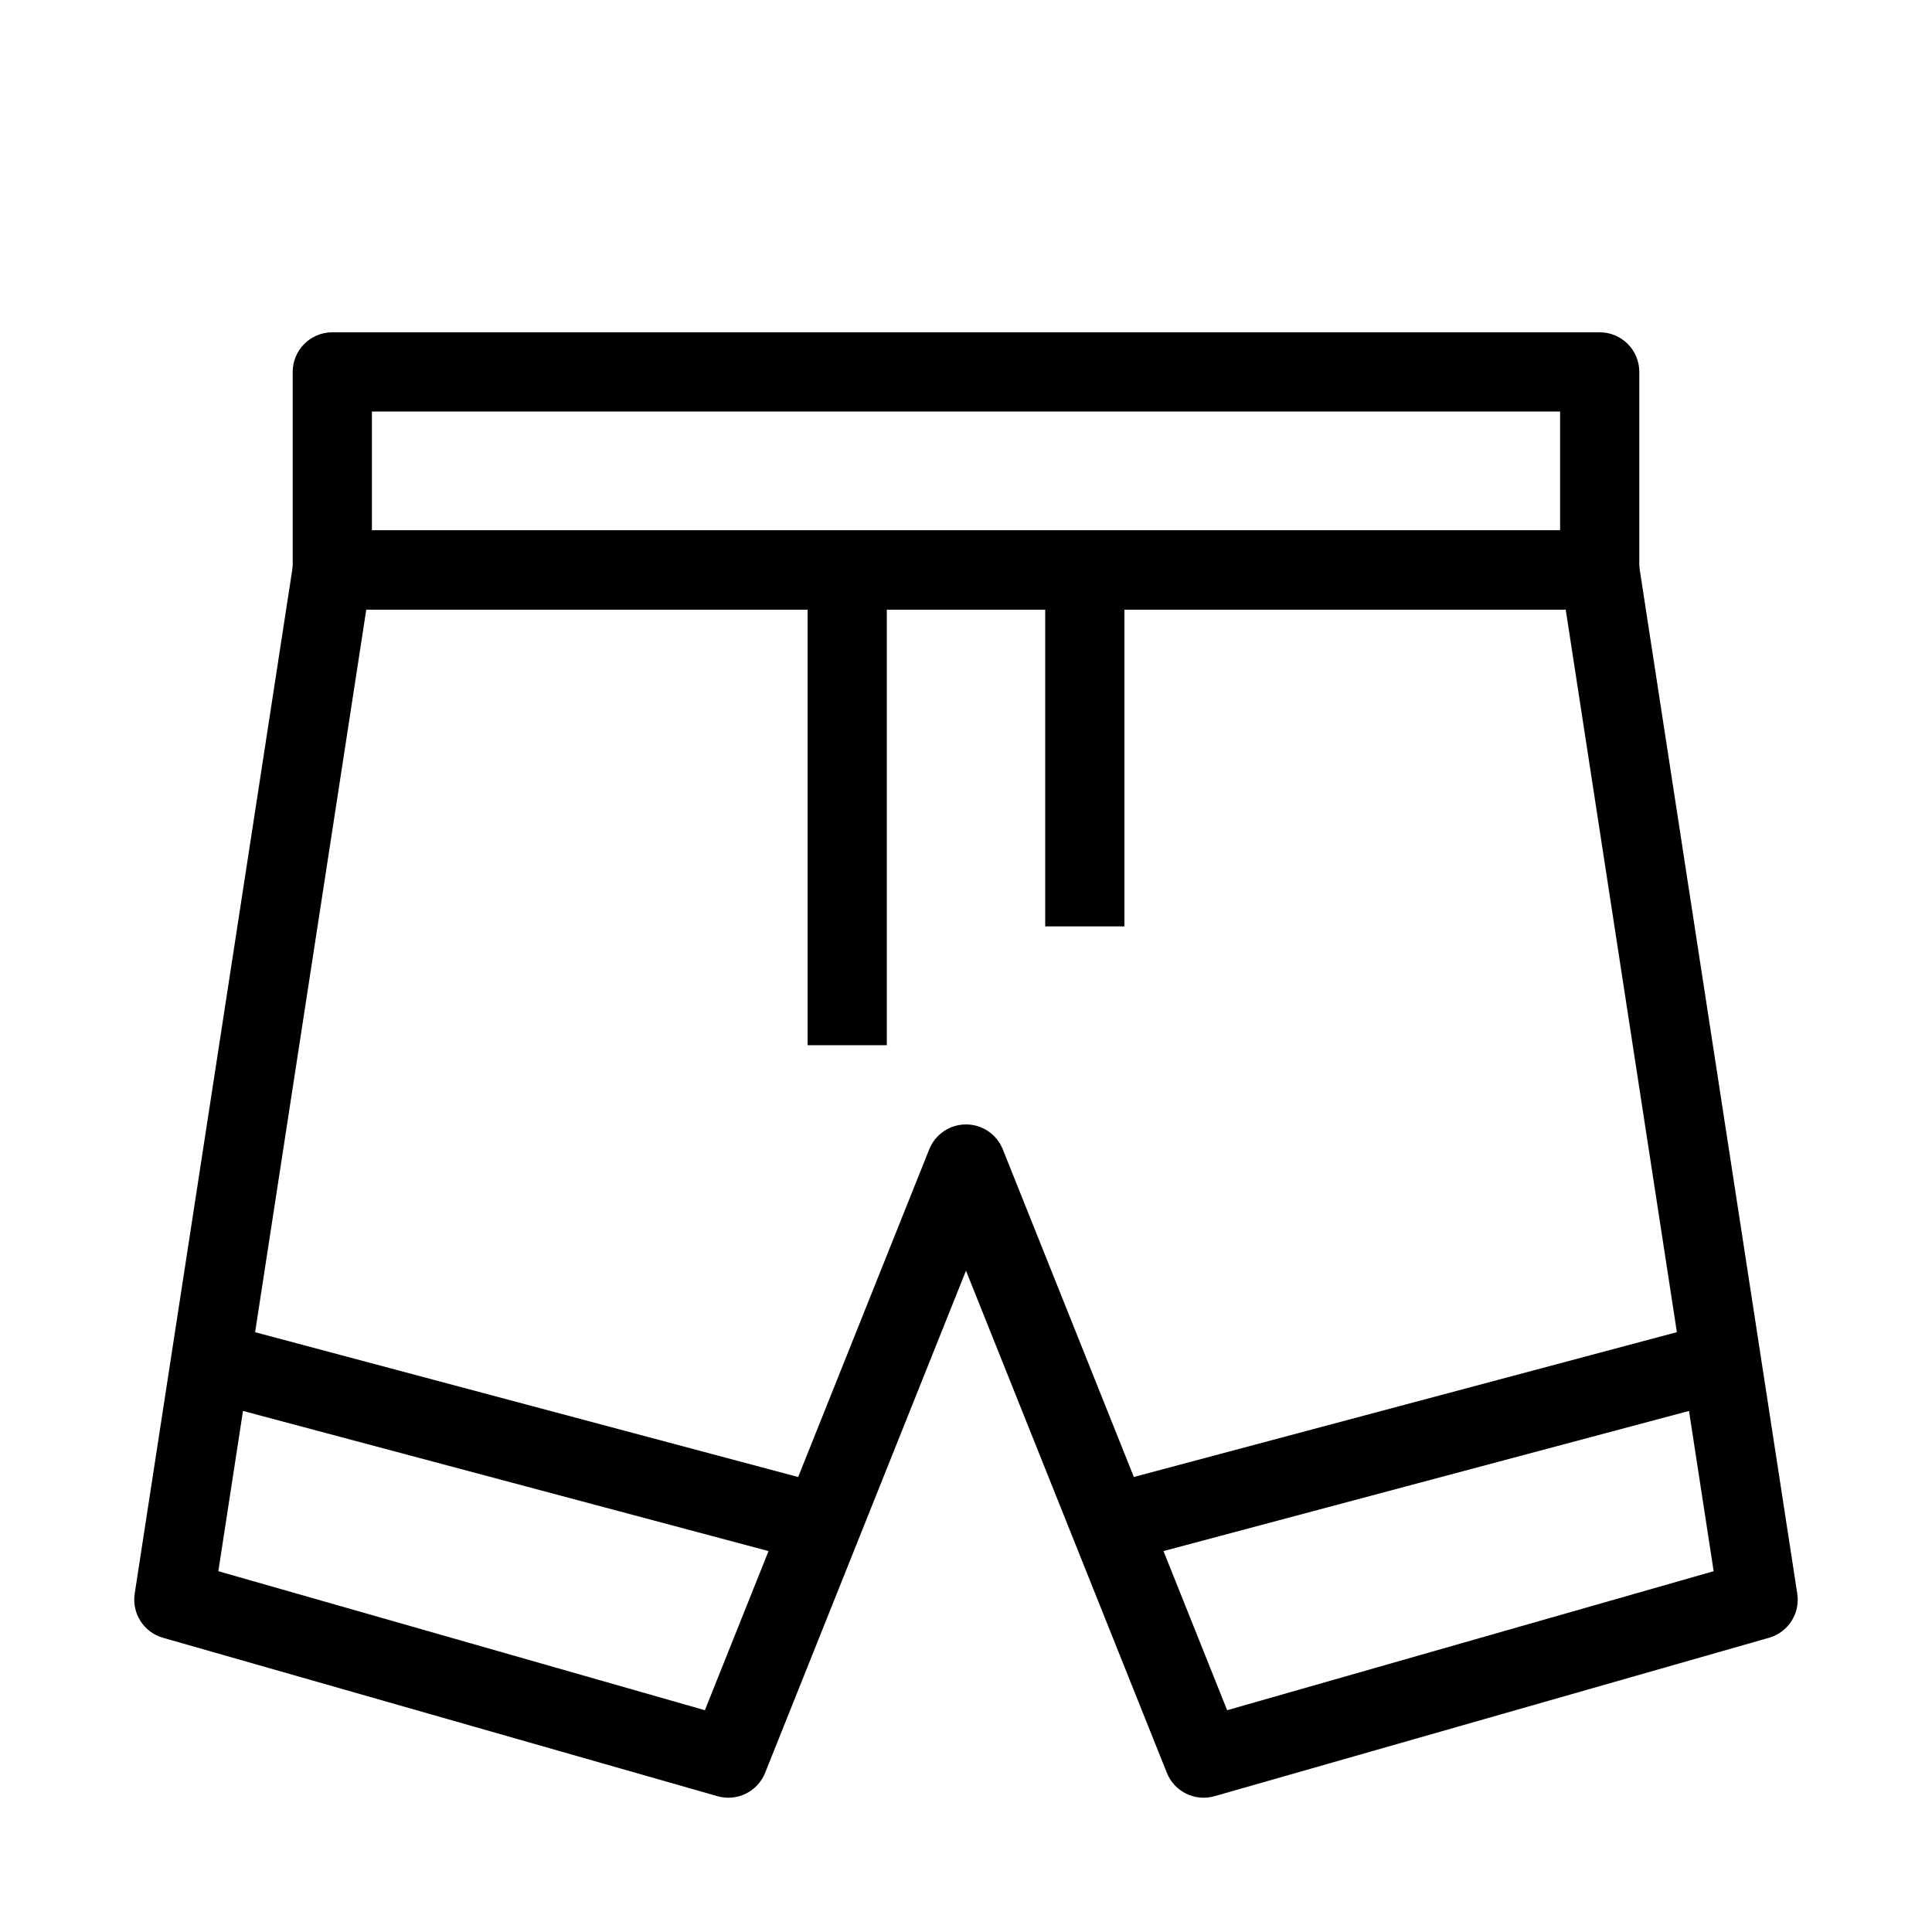
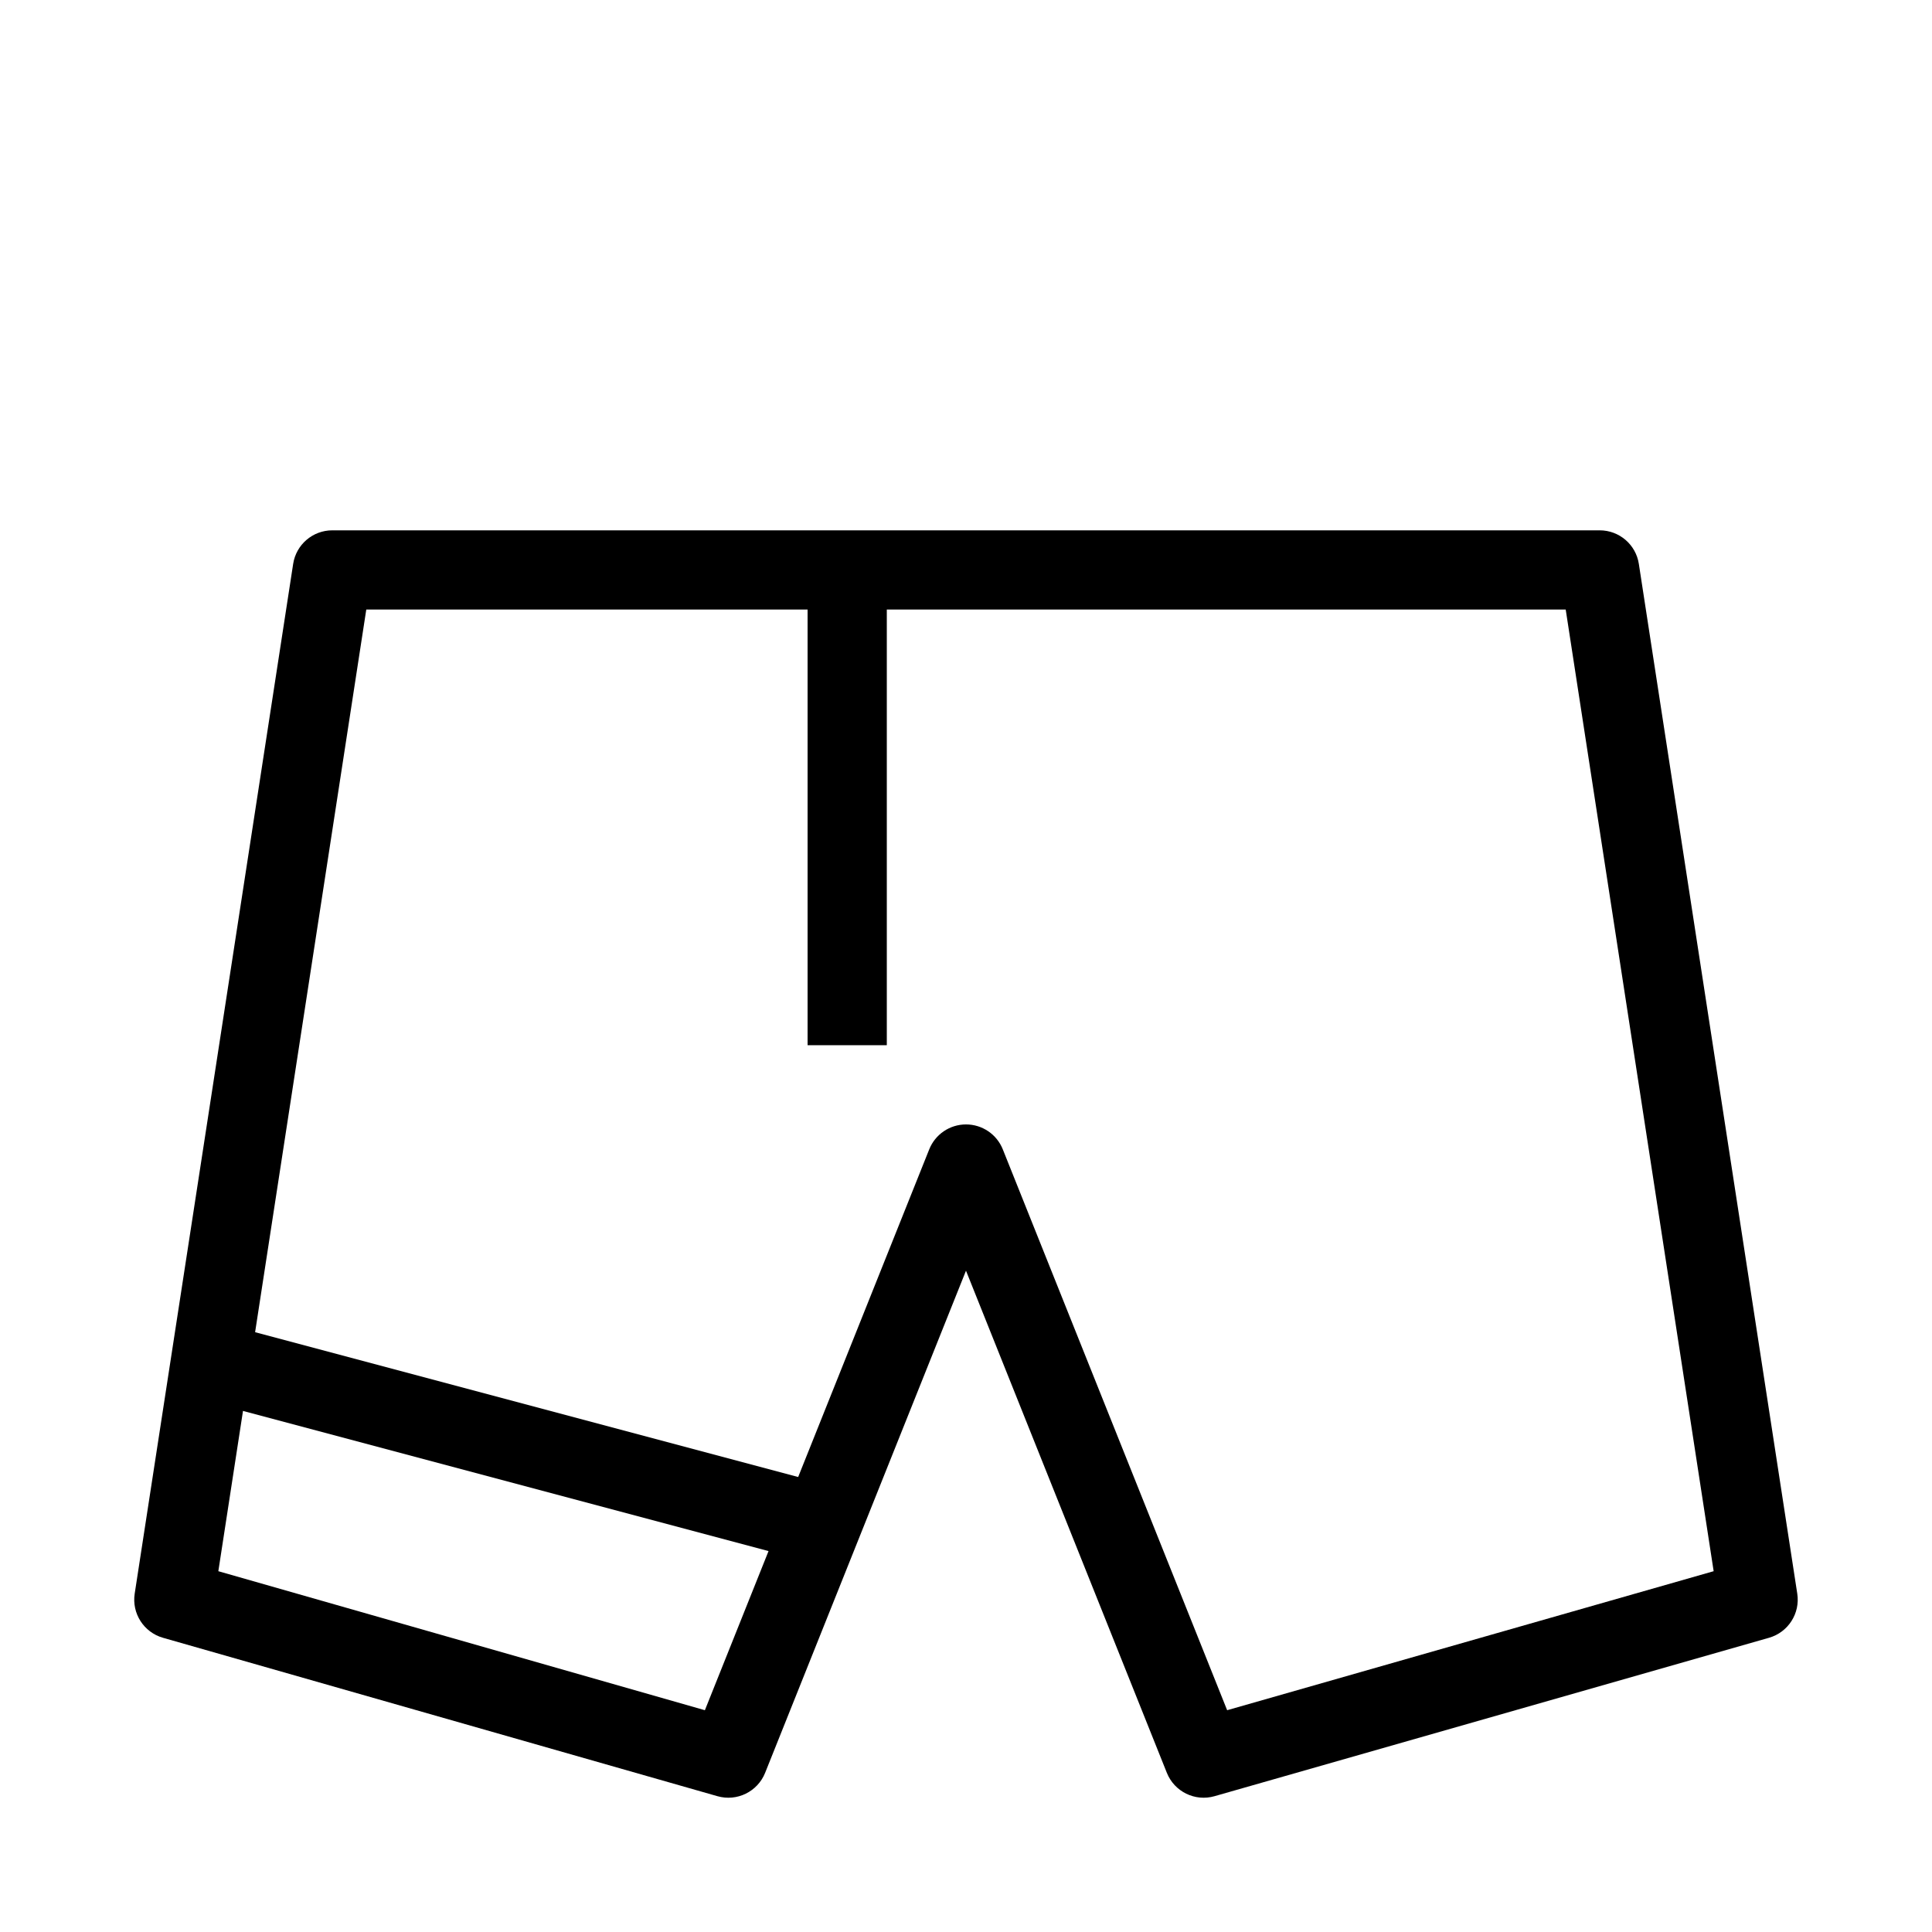
<svg xmlns="http://www.w3.org/2000/svg" fill="#000000" width="800px" height="800px" version="1.1" viewBox="144 144 512 512">
  <g fill-rule="evenodd">
    <path d="m221.69 293.44c0.789-5.121 5.195-8.898 10.375-8.898h335.87c5.184 0 9.59 3.777 10.375 8.898l41.984 272.9c0.805 5.227-2.406 10.234-7.488 11.688l-146.95 41.984c-5.176 1.477-10.629-1.199-12.629-6.195l-53.23-133.07-53.23 133.07c-2 4.996-7.453 7.672-12.629 6.195l-146.95-41.984c-5.086-1.453-8.293-6.461-7.492-11.688zm19.379 12.094-39.207 254.85 128.94 36.84 59.457-148.64c1.594-3.984 5.453-6.598 9.746-6.598s8.152 2.613 9.746 6.598l59.457 148.64 128.93-36.84-39.207-254.85z" />
    <path d="m203.28 494.82 157.44 41.984-5.41 20.285-157.44-41.984z" />
-     <path d="m439.28 536.8 157.44-41.984 5.406 20.285-157.44 41.984z" />
    <path d="m358.02 420.99v-125.95h20.992v125.95z" />
-     <path d="m420.99 389.5v-94.465h20.992v94.465z" />
-     <path d="m221.57 242.56c0-5.797 4.699-10.496 10.496-10.496h335.87c5.797 0 10.496 4.699 10.496 10.496v52.48c0 5.797-4.699 10.496-10.496 10.496h-335.87c-5.797 0-10.496-4.699-10.496-10.496zm20.992 10.496v31.488h314.88v-31.488z" />
  </g>
</svg>